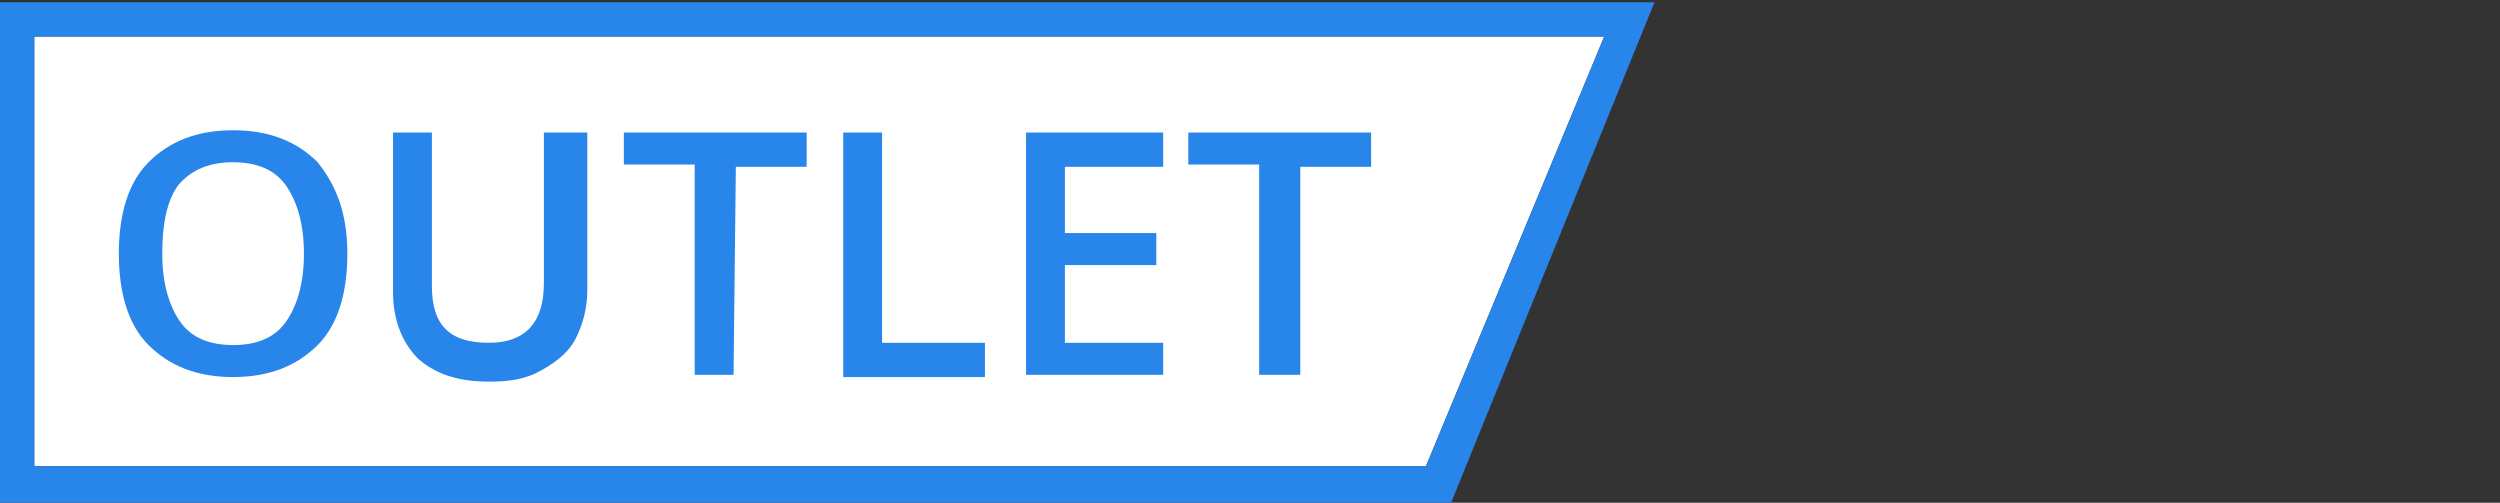
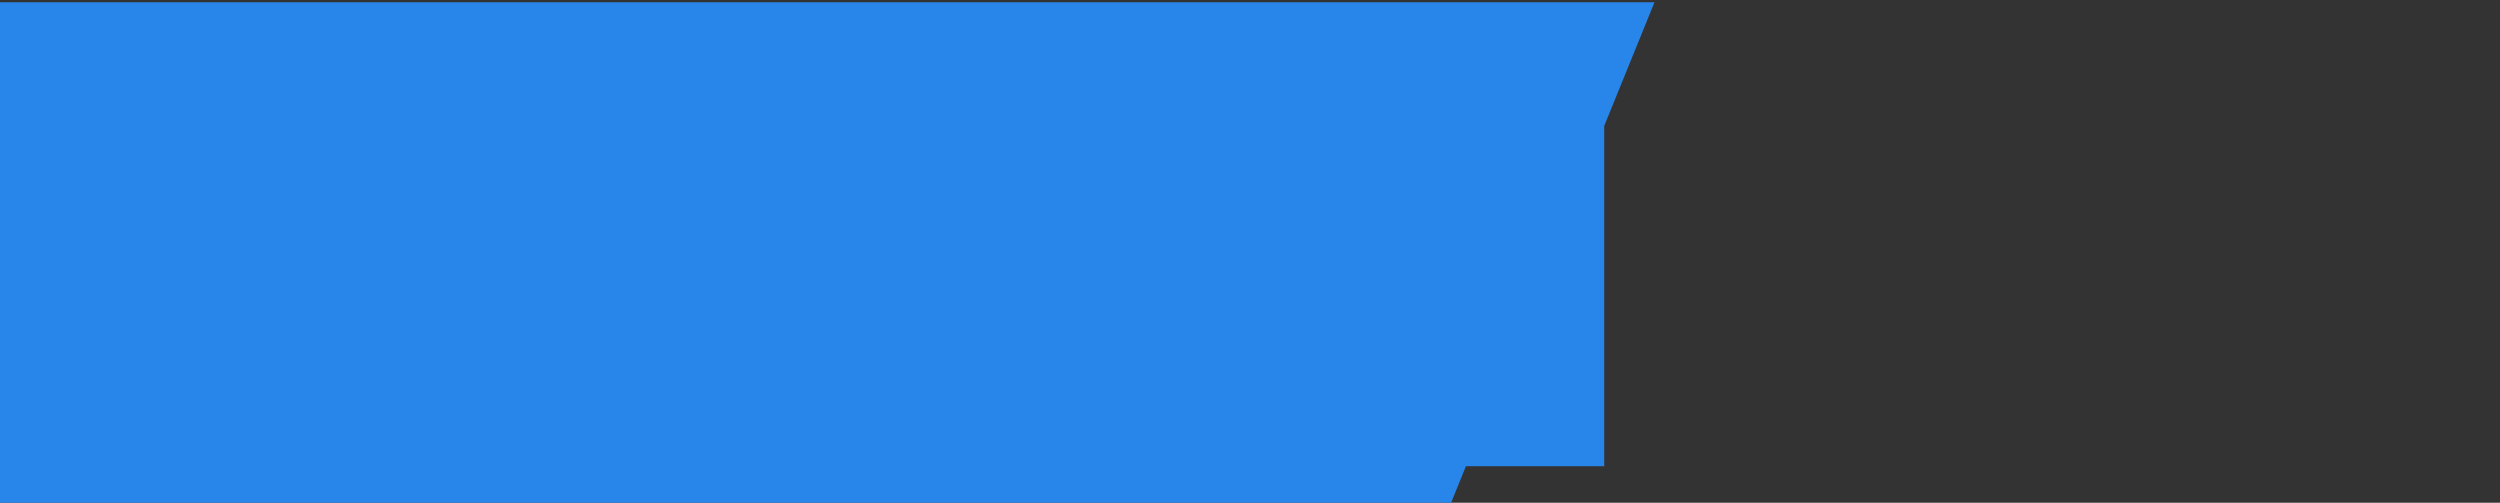
<svg xmlns="http://www.w3.org/2000/svg" version="1.1" id="Layer_1" x="0px" y="0px" viewBox="0 0 109.4 22" style="enable-background:new 0 0 109.4 22;" xml:space="preserve">
  <rect x="0" y="0" width="109.4" height="22" fill="#333333" stroke="none" />
  <style type="text/css">
	.st0{fill:#FFFFFF;}
	.st1{fill:#2885EA;}
</style>
  <g>
    <polygon class="st0" points="62.4,20.4 1.5,20.4 1.5,1.6 70.2,1.6  " />
-     <path class="st1" d="M70.2,1.6l-7.8,18.8H1.5V1.6H70.2 M72.4,0.1H0V22h63.5L72.4,0.1L72.4,0.1z" />
+     <path class="st1" d="M70.2,1.6l-7.8,18.8H1.5H70.2 M72.4,0.1H0V22h63.5L72.4,0.1L72.4,0.1z" />
    <g>
      <g>
        <path class="st1" d="M15.2,11.1c0,1.7-0.4,3.1-1.3,4s-2.1,1.4-3.7,1.4S7.4,16,6.5,15.1s-1.3-2.3-1.3-4s0.4-3.1,1.3-4     s2.1-1.4,3.7-1.4s2.8,0.5,3.7,1.4C14.7,8.1,15.2,9.3,15.2,11.1z M7.1,11.1c0,1.3,0.3,2.3,0.8,3s1.3,1,2.3,1s1.8-0.3,2.3-1     s0.8-1.7,0.8-3s-0.3-2.3-0.8-3s-1.3-1-2.3-1s-1.8,0.3-2.4,1C7.3,8.8,7.1,9.8,7.1,11.1z" />
-         <path class="st1" d="M25.7,5.8v6.9c0,0.8-0.2,1.5-0.5,2.1s-0.8,1-1.5,1.4c-0.7,0.4-1.4,0.5-2.3,0.5c-1.3,0-2.3-0.3-3.1-1     c-0.7-0.7-1.1-1.7-1.1-2.9v-7h1.7v6.7c0,0.9,0.2,1.5,0.6,1.9s1,0.6,1.9,0.6c1.6,0,2.4-0.9,2.4-2.6V5.8H25.7z" />
        <path class="st1" d="M32.1,16.4h-1.7V7.2h-3.1V5.8h8v1.5h-3.1L32.1,16.4L32.1,16.4z" />
-         <path class="st1" d="M36.9,16.4V5.8h1.7V15h4.5v1.5h-6.2V16.4z" />
        <path class="st1" d="M50.9,16.4h-6V5.8h6v1.5h-4.3v2.9h4v1.4h-4V15h4.3V16.4z" />
-         <path class="st1" d="M56.8,16.4h-1.7V7.2H52V5.8h8v1.5h-3.1v9.1C56.9,16.4,56.8,16.4,56.8,16.4z" />
      </g>
    </g>
  </g>
</svg>